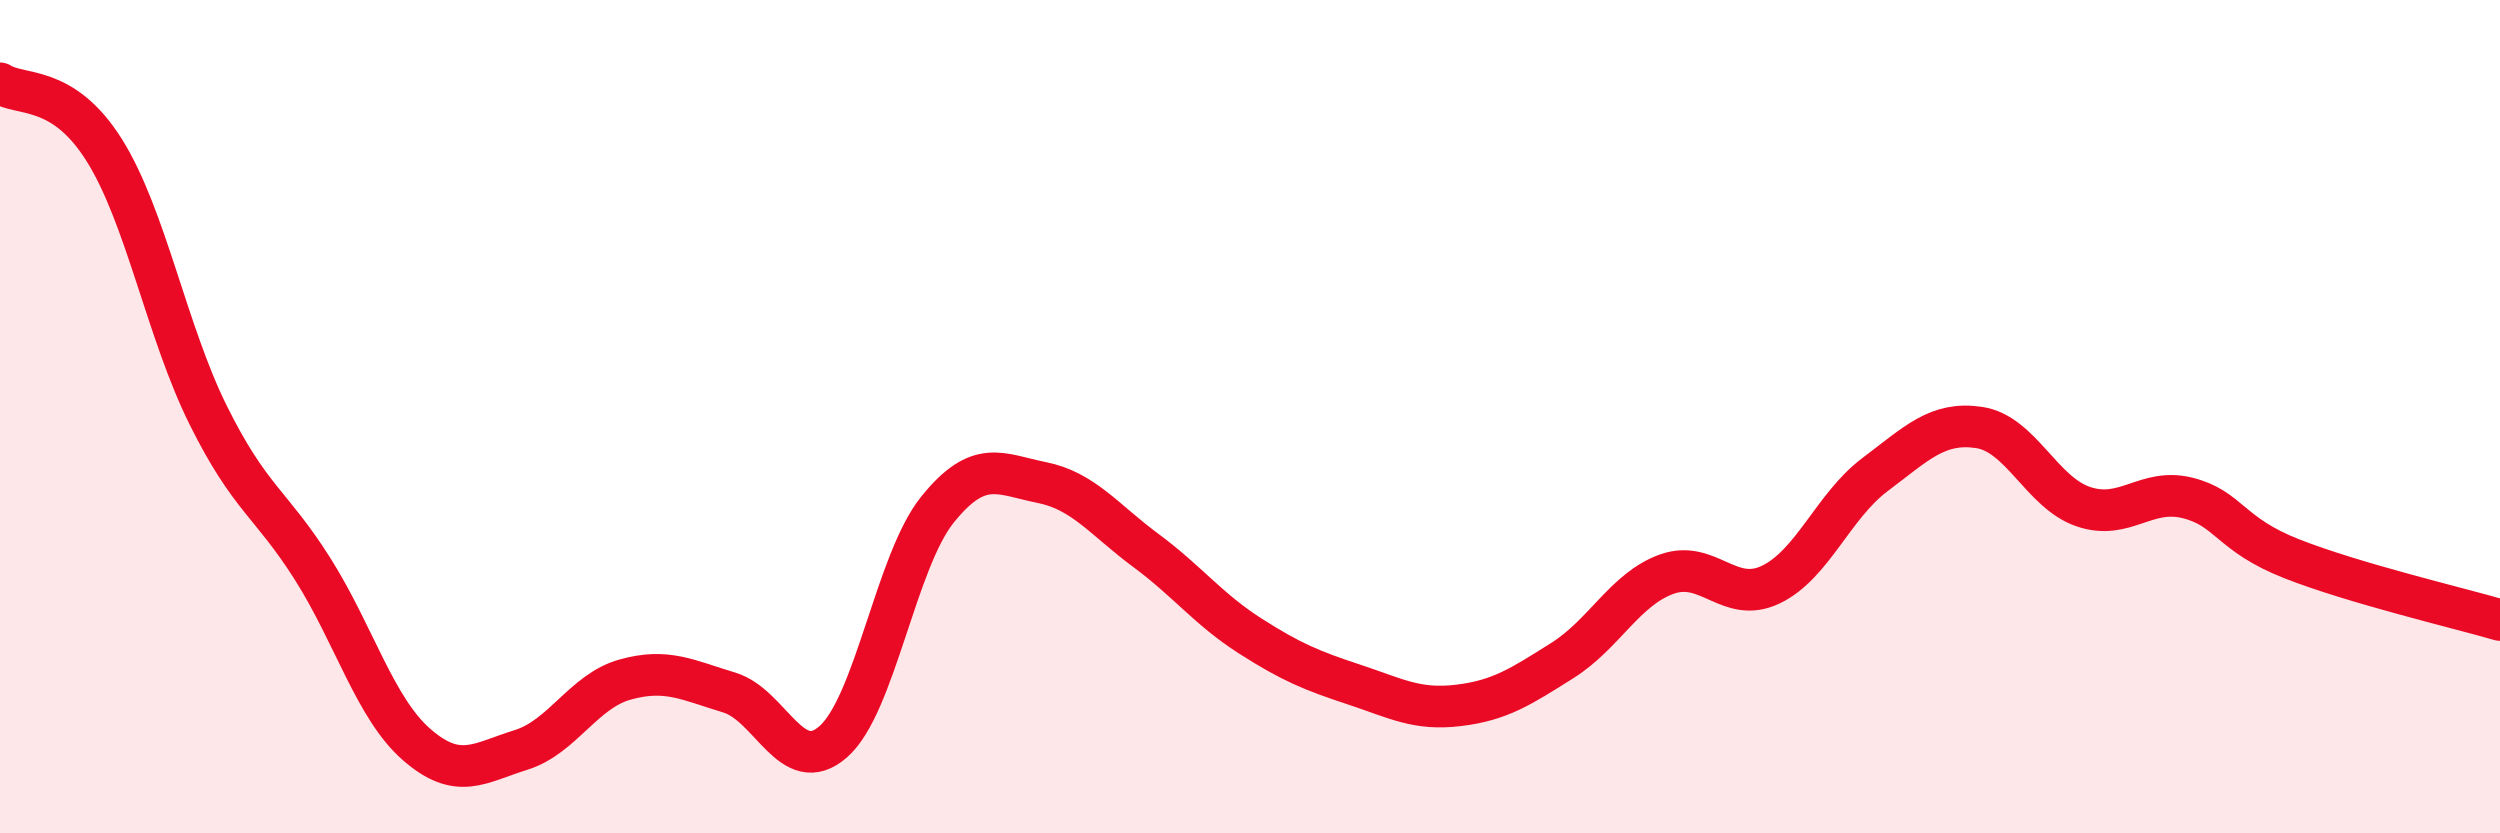
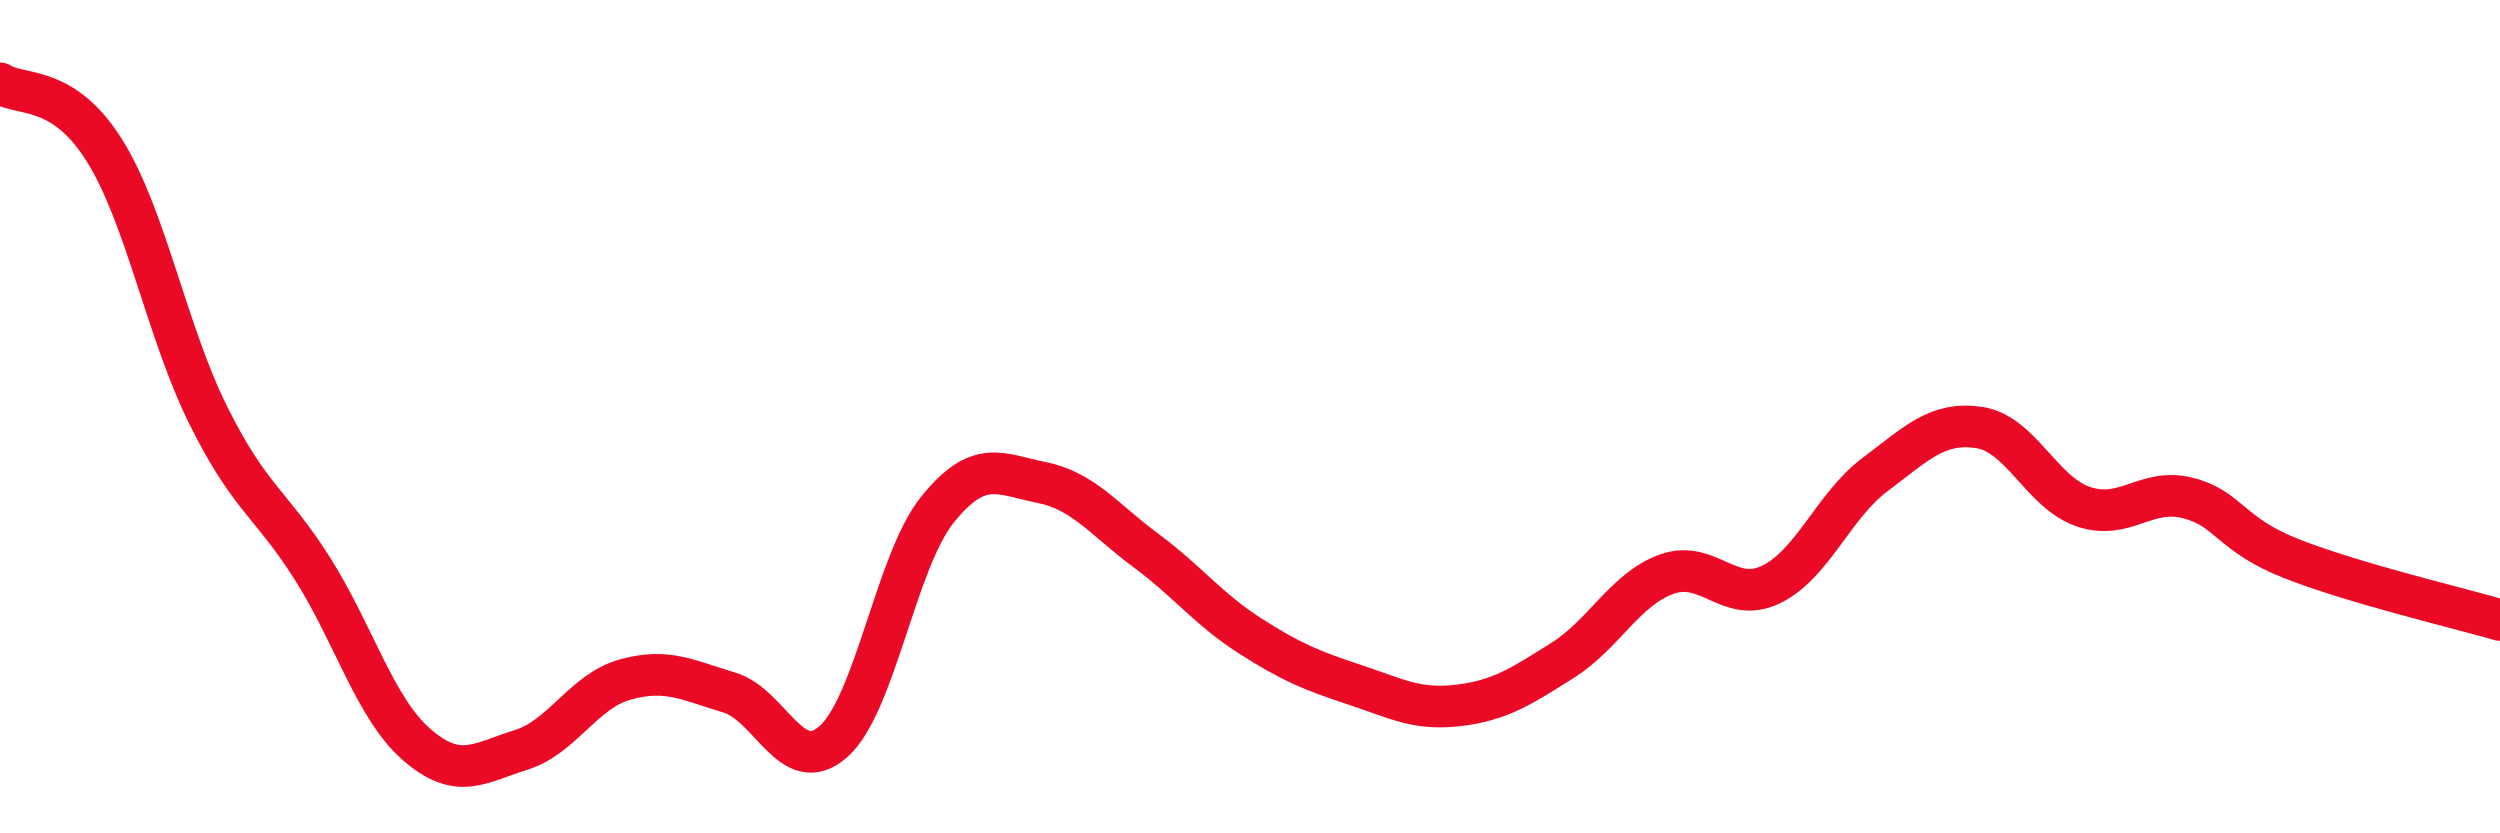
<svg xmlns="http://www.w3.org/2000/svg" width="60" height="20" viewBox="0 0 60 20">
-   <path d="M 0,2 C 0.5,2.32 1.5,2.01 2.5,3.6 C 3.5,5.19 4,7.96 5,9.97 C 6,11.98 6.5,12.07 7.5,13.65 C 8.5,15.23 9,17 10,17.87 C 11,18.74 11.5,18.31 12.5,18 C 13.5,17.69 14,16.59 15,16.31 C 16,16.03 16.5,16.32 17.5,16.62 C 18.5,16.92 19,18.68 20,17.8 C 21,16.92 21.5,13.47 22.5,12.23 C 23.5,10.99 24,11.38 25,11.58 C 26,11.78 26.5,12.47 27.5,13.21 C 28.5,13.95 29,14.62 30,15.26 C 31,15.9 31.5,16.1 32.5,16.43 C 33.5,16.76 34,17.05 35,16.93 C 36,16.81 36.5,16.48 37.5,15.85 C 38.5,15.22 39,14.14 40,13.78 C 41,13.42 41.5,14.51 42.5,14.03 C 43.5,13.55 44,12.14 45,11.39 C 46,10.64 46.5,10.11 47.5,10.26 C 48.5,10.41 49,11.82 50,12.16 C 51,12.5 51.5,11.7 52.5,11.95 C 53.5,12.2 53.5,12.82 55,13.41 C 56.5,14 59,14.59 60,14.88L60 20L0 20Z" fill="#EB0A25" opacity="0.1" stroke-linecap="round" stroke-linejoin="round" />
  <path d="M 0,2 C 0.5,2.32 1.5,2.01 2.5,3.6 C 3.5,5.19 4,7.96 5,9.97 C 6,11.98 6.5,12.07 7.5,13.65 C 8.5,15.23 9,17 10,17.87 C 11,18.74 11.5,18.31 12.5,18 C 13.5,17.69 14,16.59 15,16.31 C 16,16.03 16.5,16.32 17.5,16.62 C 18.5,16.92 19,18.68 20,17.8 C 21,16.92 21.5,13.47 22.5,12.23 C 23.5,10.99 24,11.38 25,11.58 C 26,11.78 26.5,12.47 27.5,13.21 C 28.5,13.95 29,14.62 30,15.26 C 31,15.9 31.5,16.1 32.5,16.43 C 33.5,16.76 34,17.05 35,16.93 C 36,16.81 36.5,16.48 37.5,15.85 C 38.5,15.22 39,14.14 40,13.78 C 41,13.42 41.5,14.51 42.5,14.03 C 43.5,13.55 44,12.14 45,11.39 C 46,10.64 46.5,10.11 47.5,10.26 C 48.5,10.41 49,11.82 50,12.16 C 51,12.5 51.5,11.7 52.5,11.95 C 53.5,12.2 53.5,12.82 55,13.41 C 56.5,14 59,14.59 60,14.88" stroke="#EB0A25" stroke-width="1" fill="none" stroke-linecap="round" stroke-linejoin="round" />
</svg>